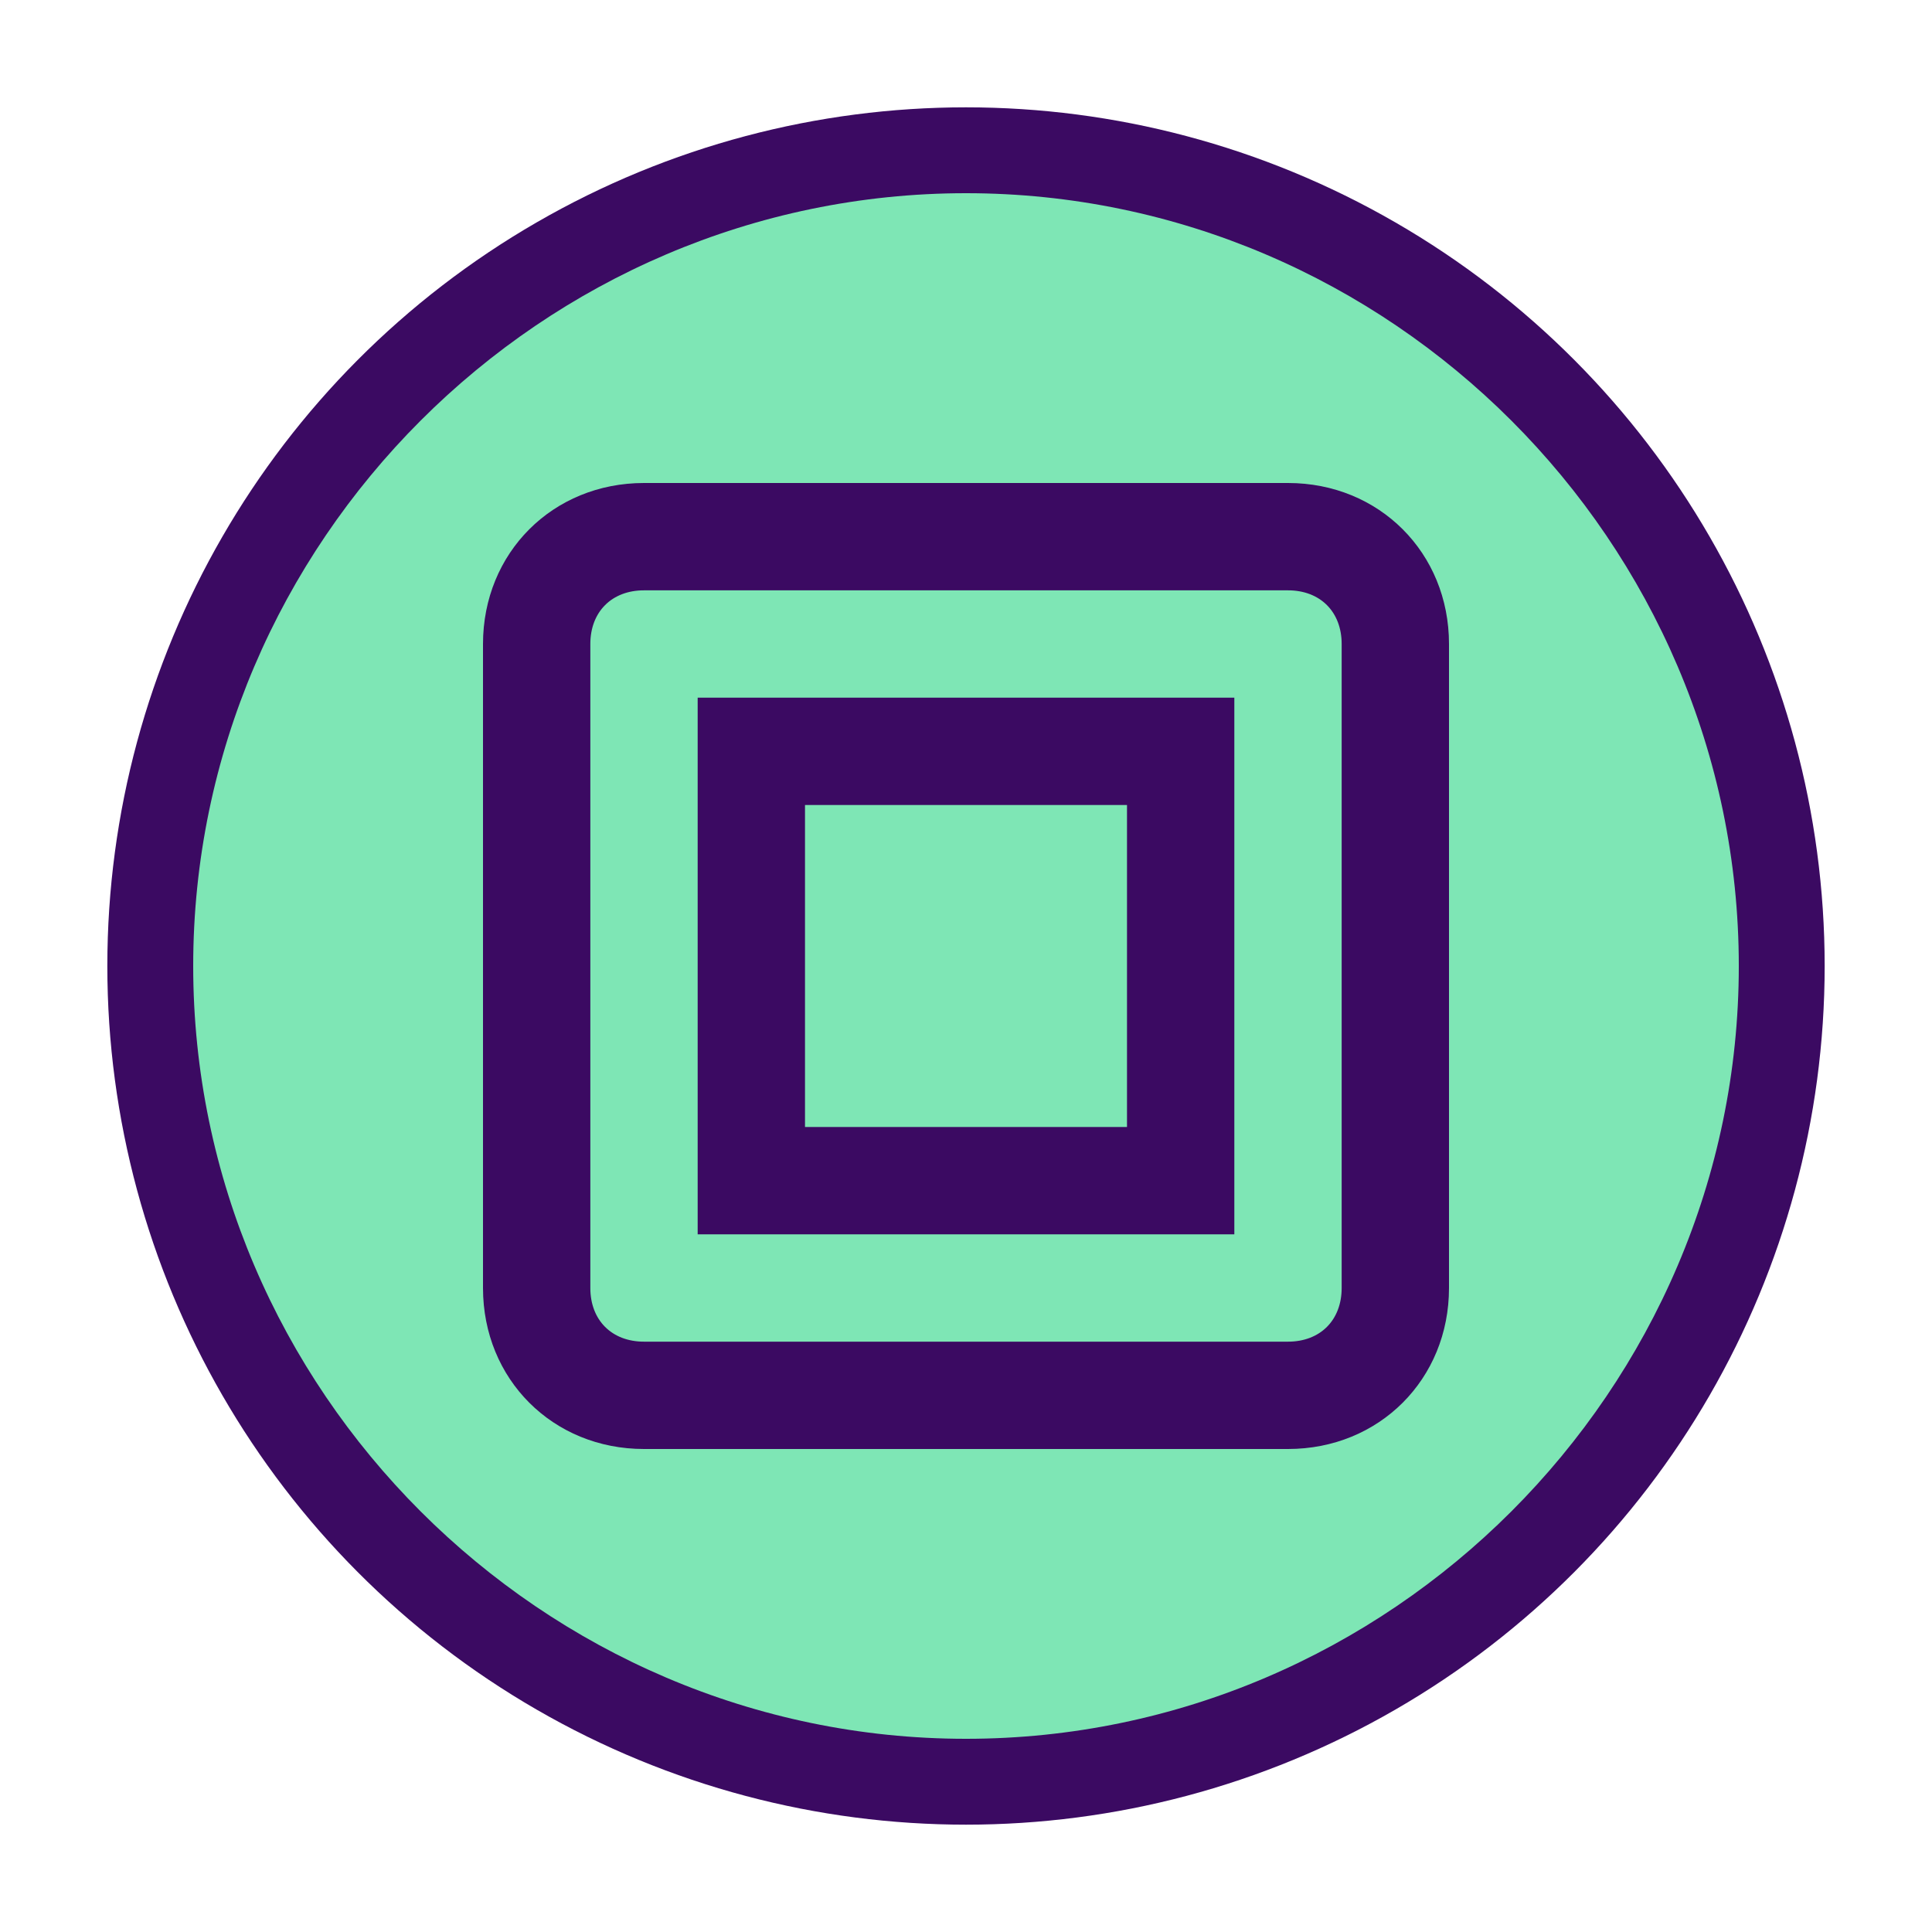
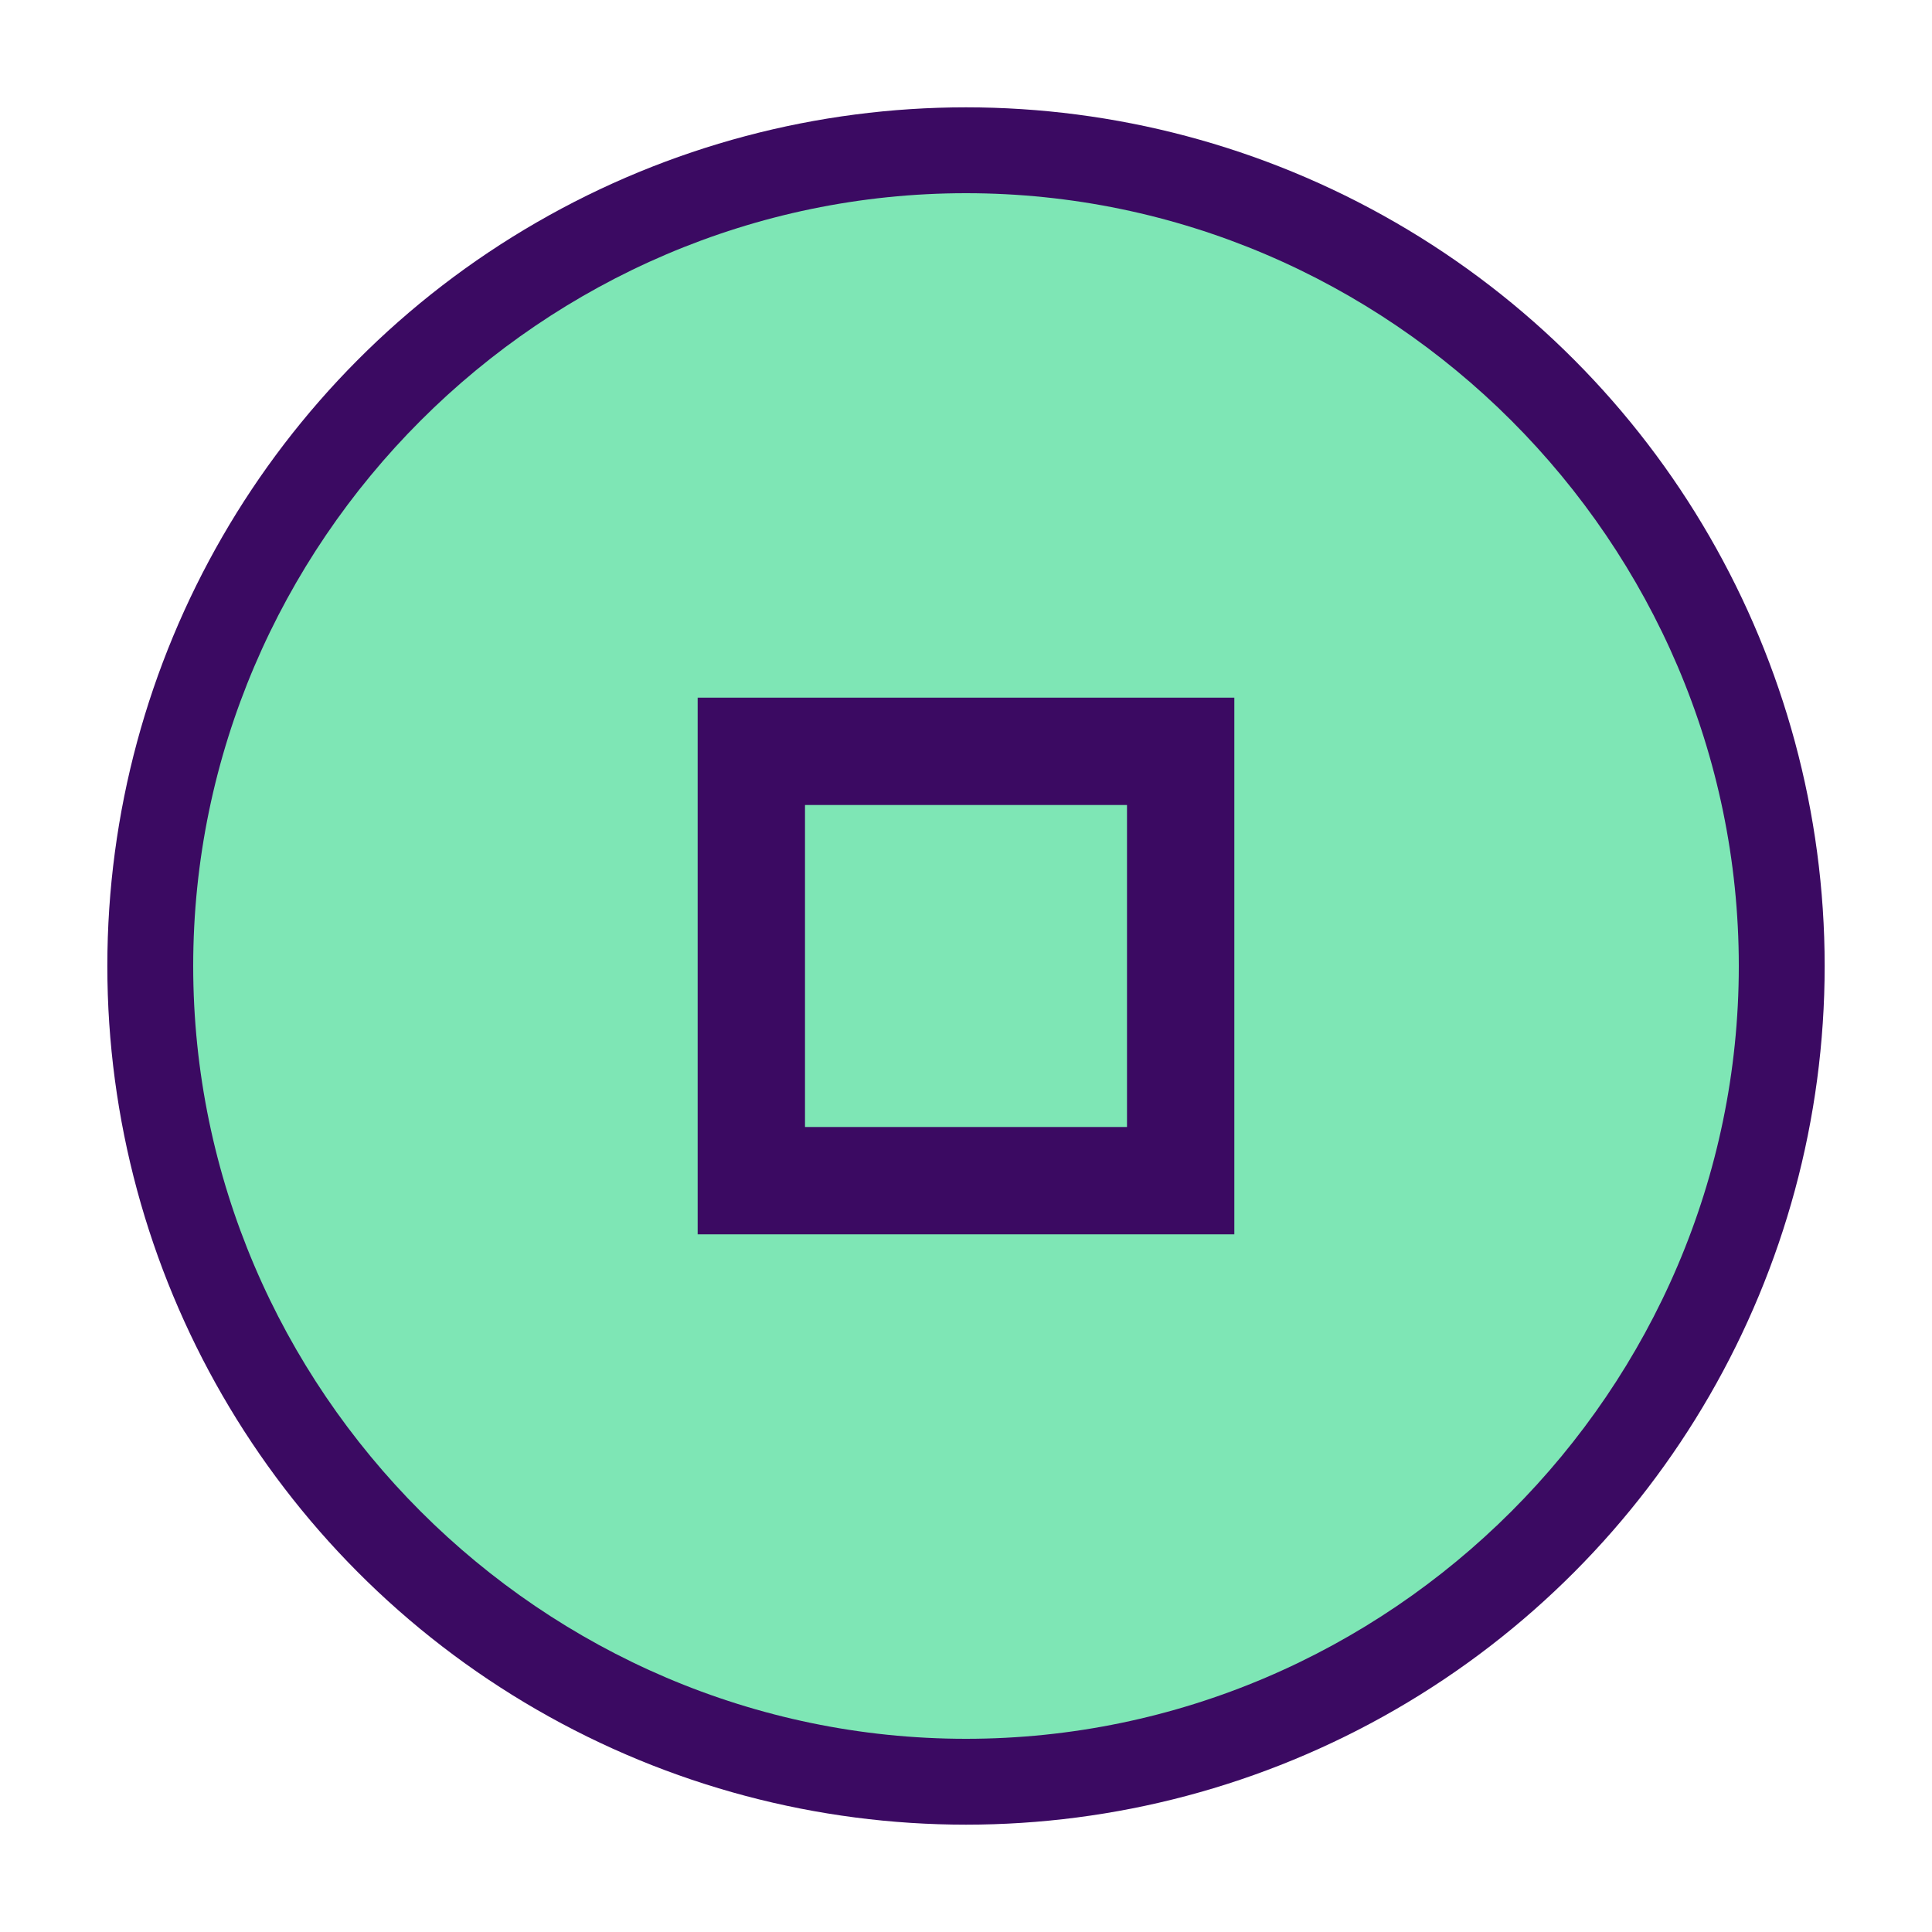
<svg xmlns="http://www.w3.org/2000/svg" viewBox="0 0 36 36" fill="none">
  <circle cx="18" cy="18" r="16" fill="#3B0A62" />
  <path d="M18 3.6C10.1 3.6 3.6 10.1 3.6 18C3.6 25.9 10.1 32.4 18 32.4C25.9 32.4 32.4 25.9 32.4 18C32.4 10.1 25.9 3.6 18 3.6Z" fill="#7EE6B5" />
  <path d="M13 13V23H23V13H13ZM21 21H15V15H21V21Z" fill="#3B0A62" />
-   <path d="M24 9H12C10.3 9 9 10.3 9 12V24C9 25.7 10.3 27 12 27H24C25.7 27 27 25.7 27 24V12C27 10.3 25.7 9 24 9ZM25 24C25 24.6 24.6 25 24 25H12C11.4 25 11 24.6 11 24V12C11 11.4 11.4 11 12 11H24C24.6 11 25 11.4 25 12V24Z" fill="#3B0A62" />
</svg>